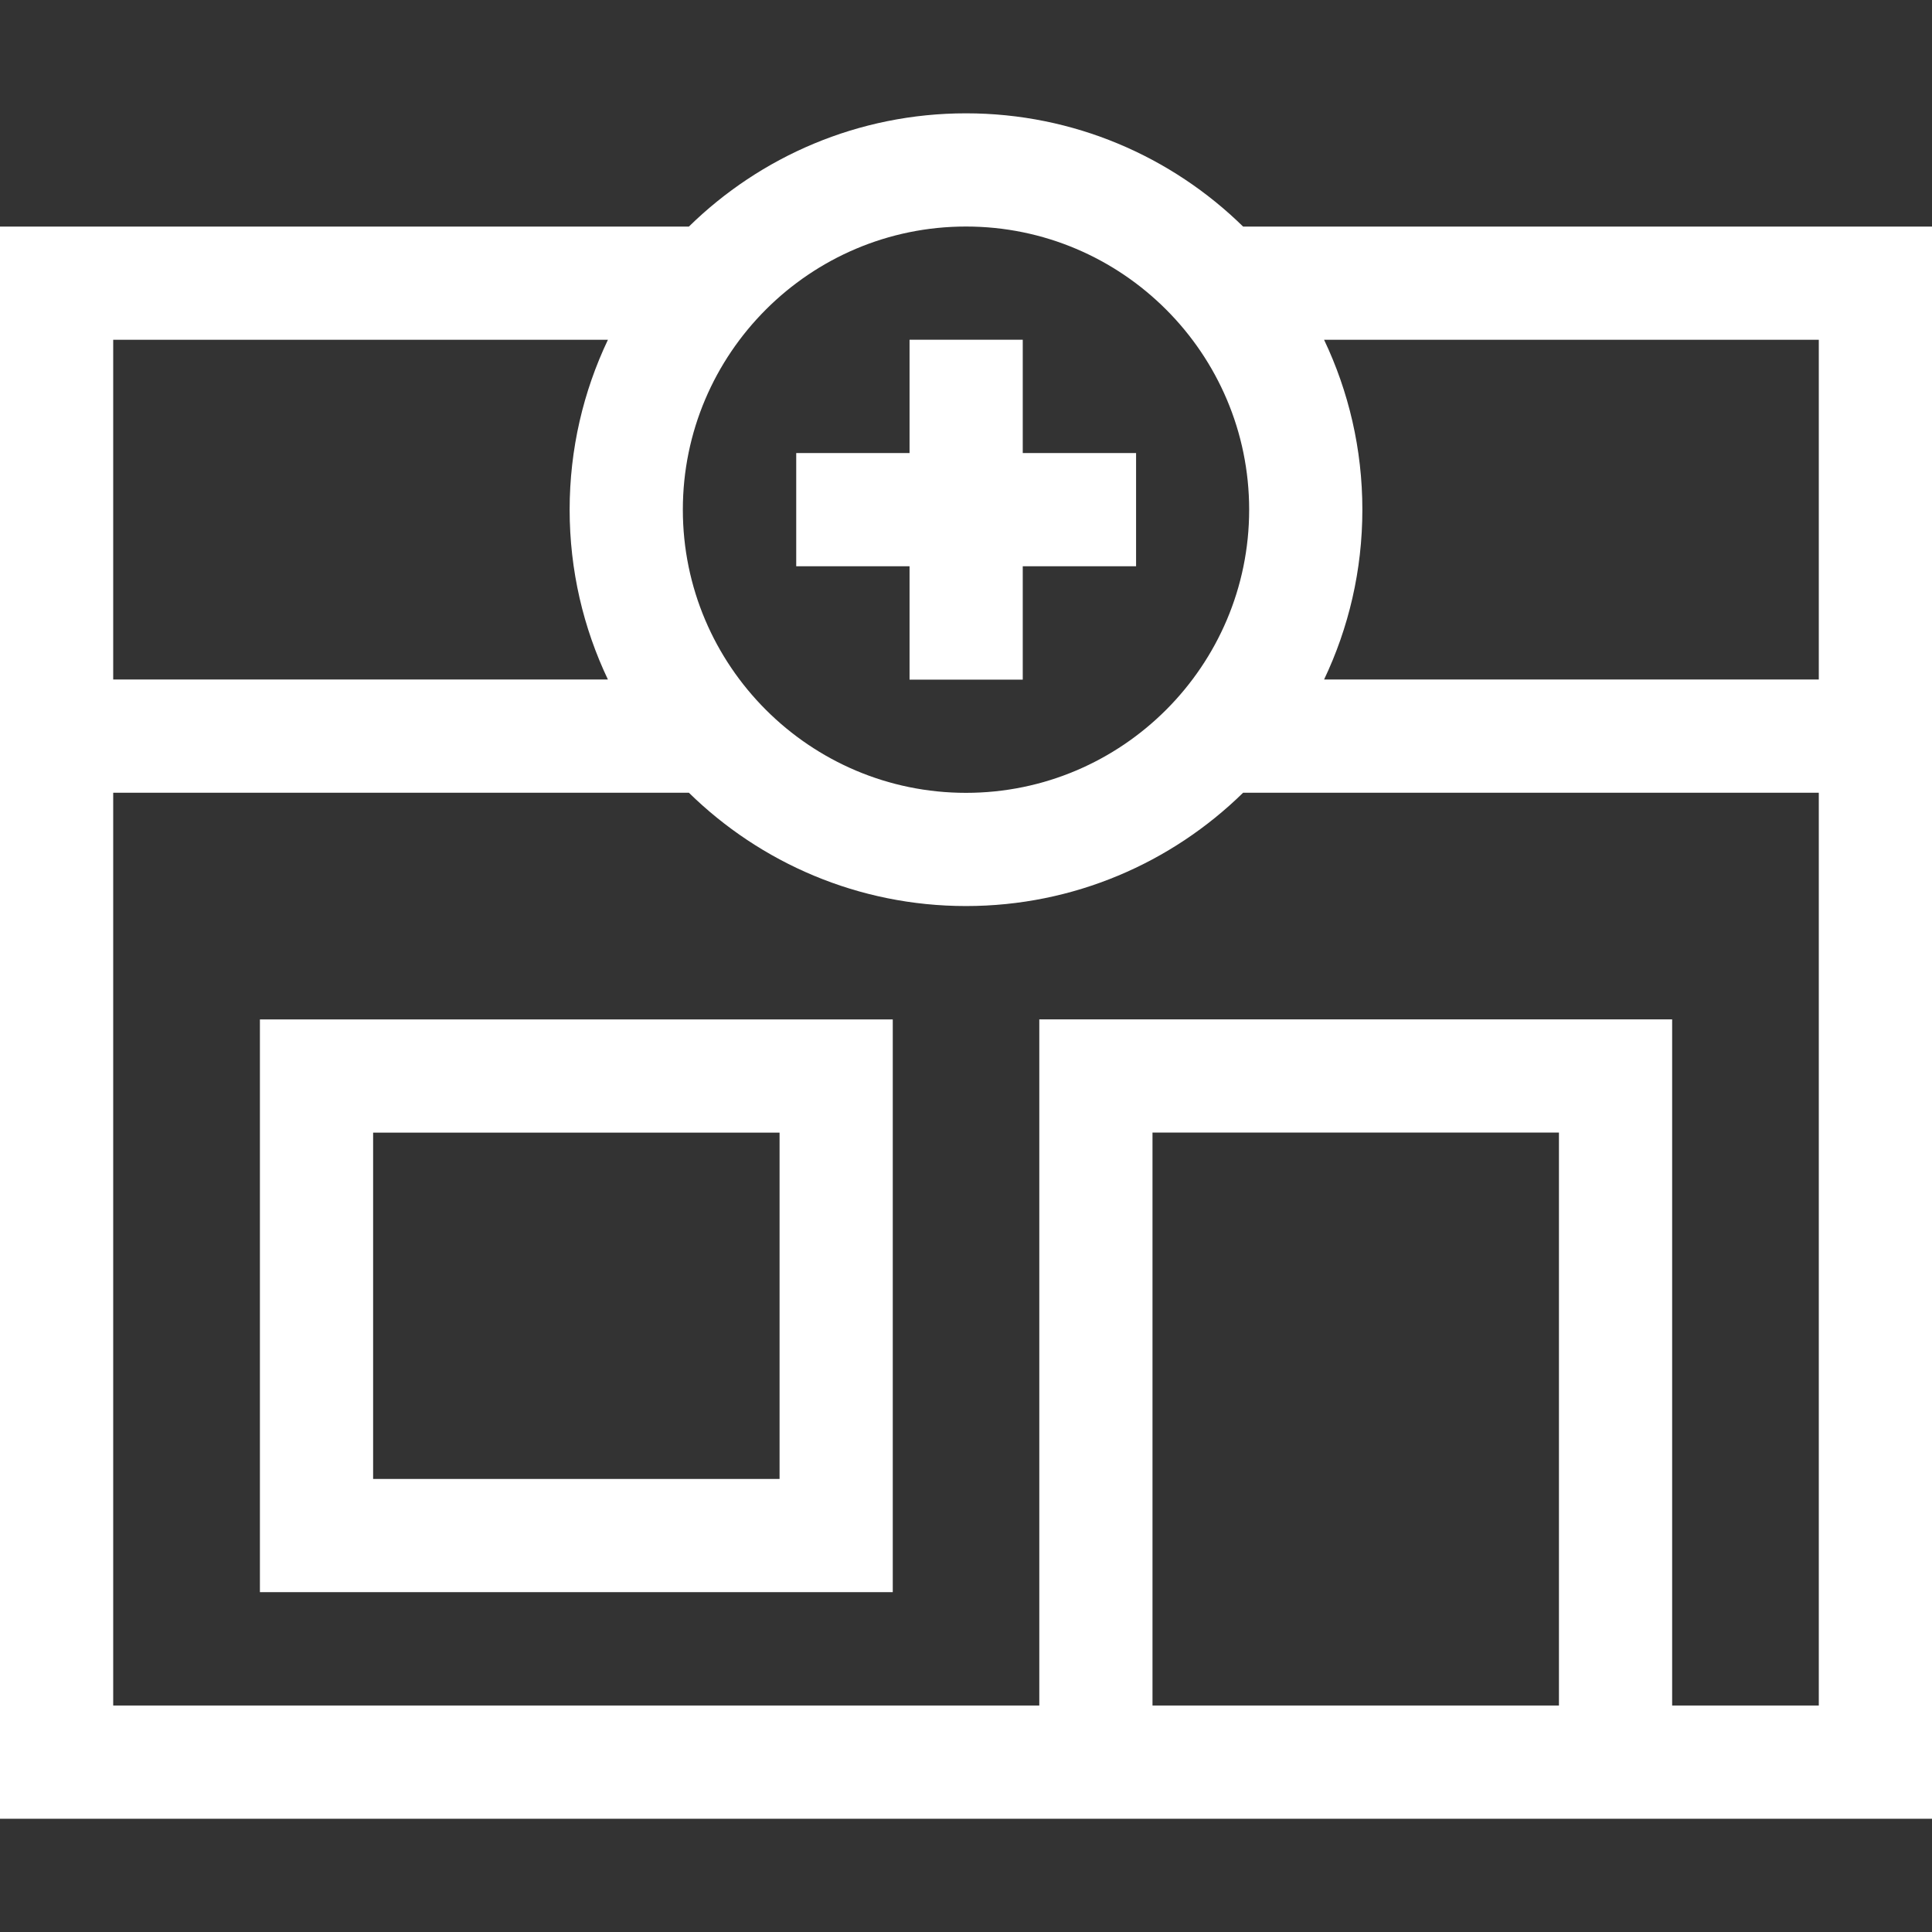
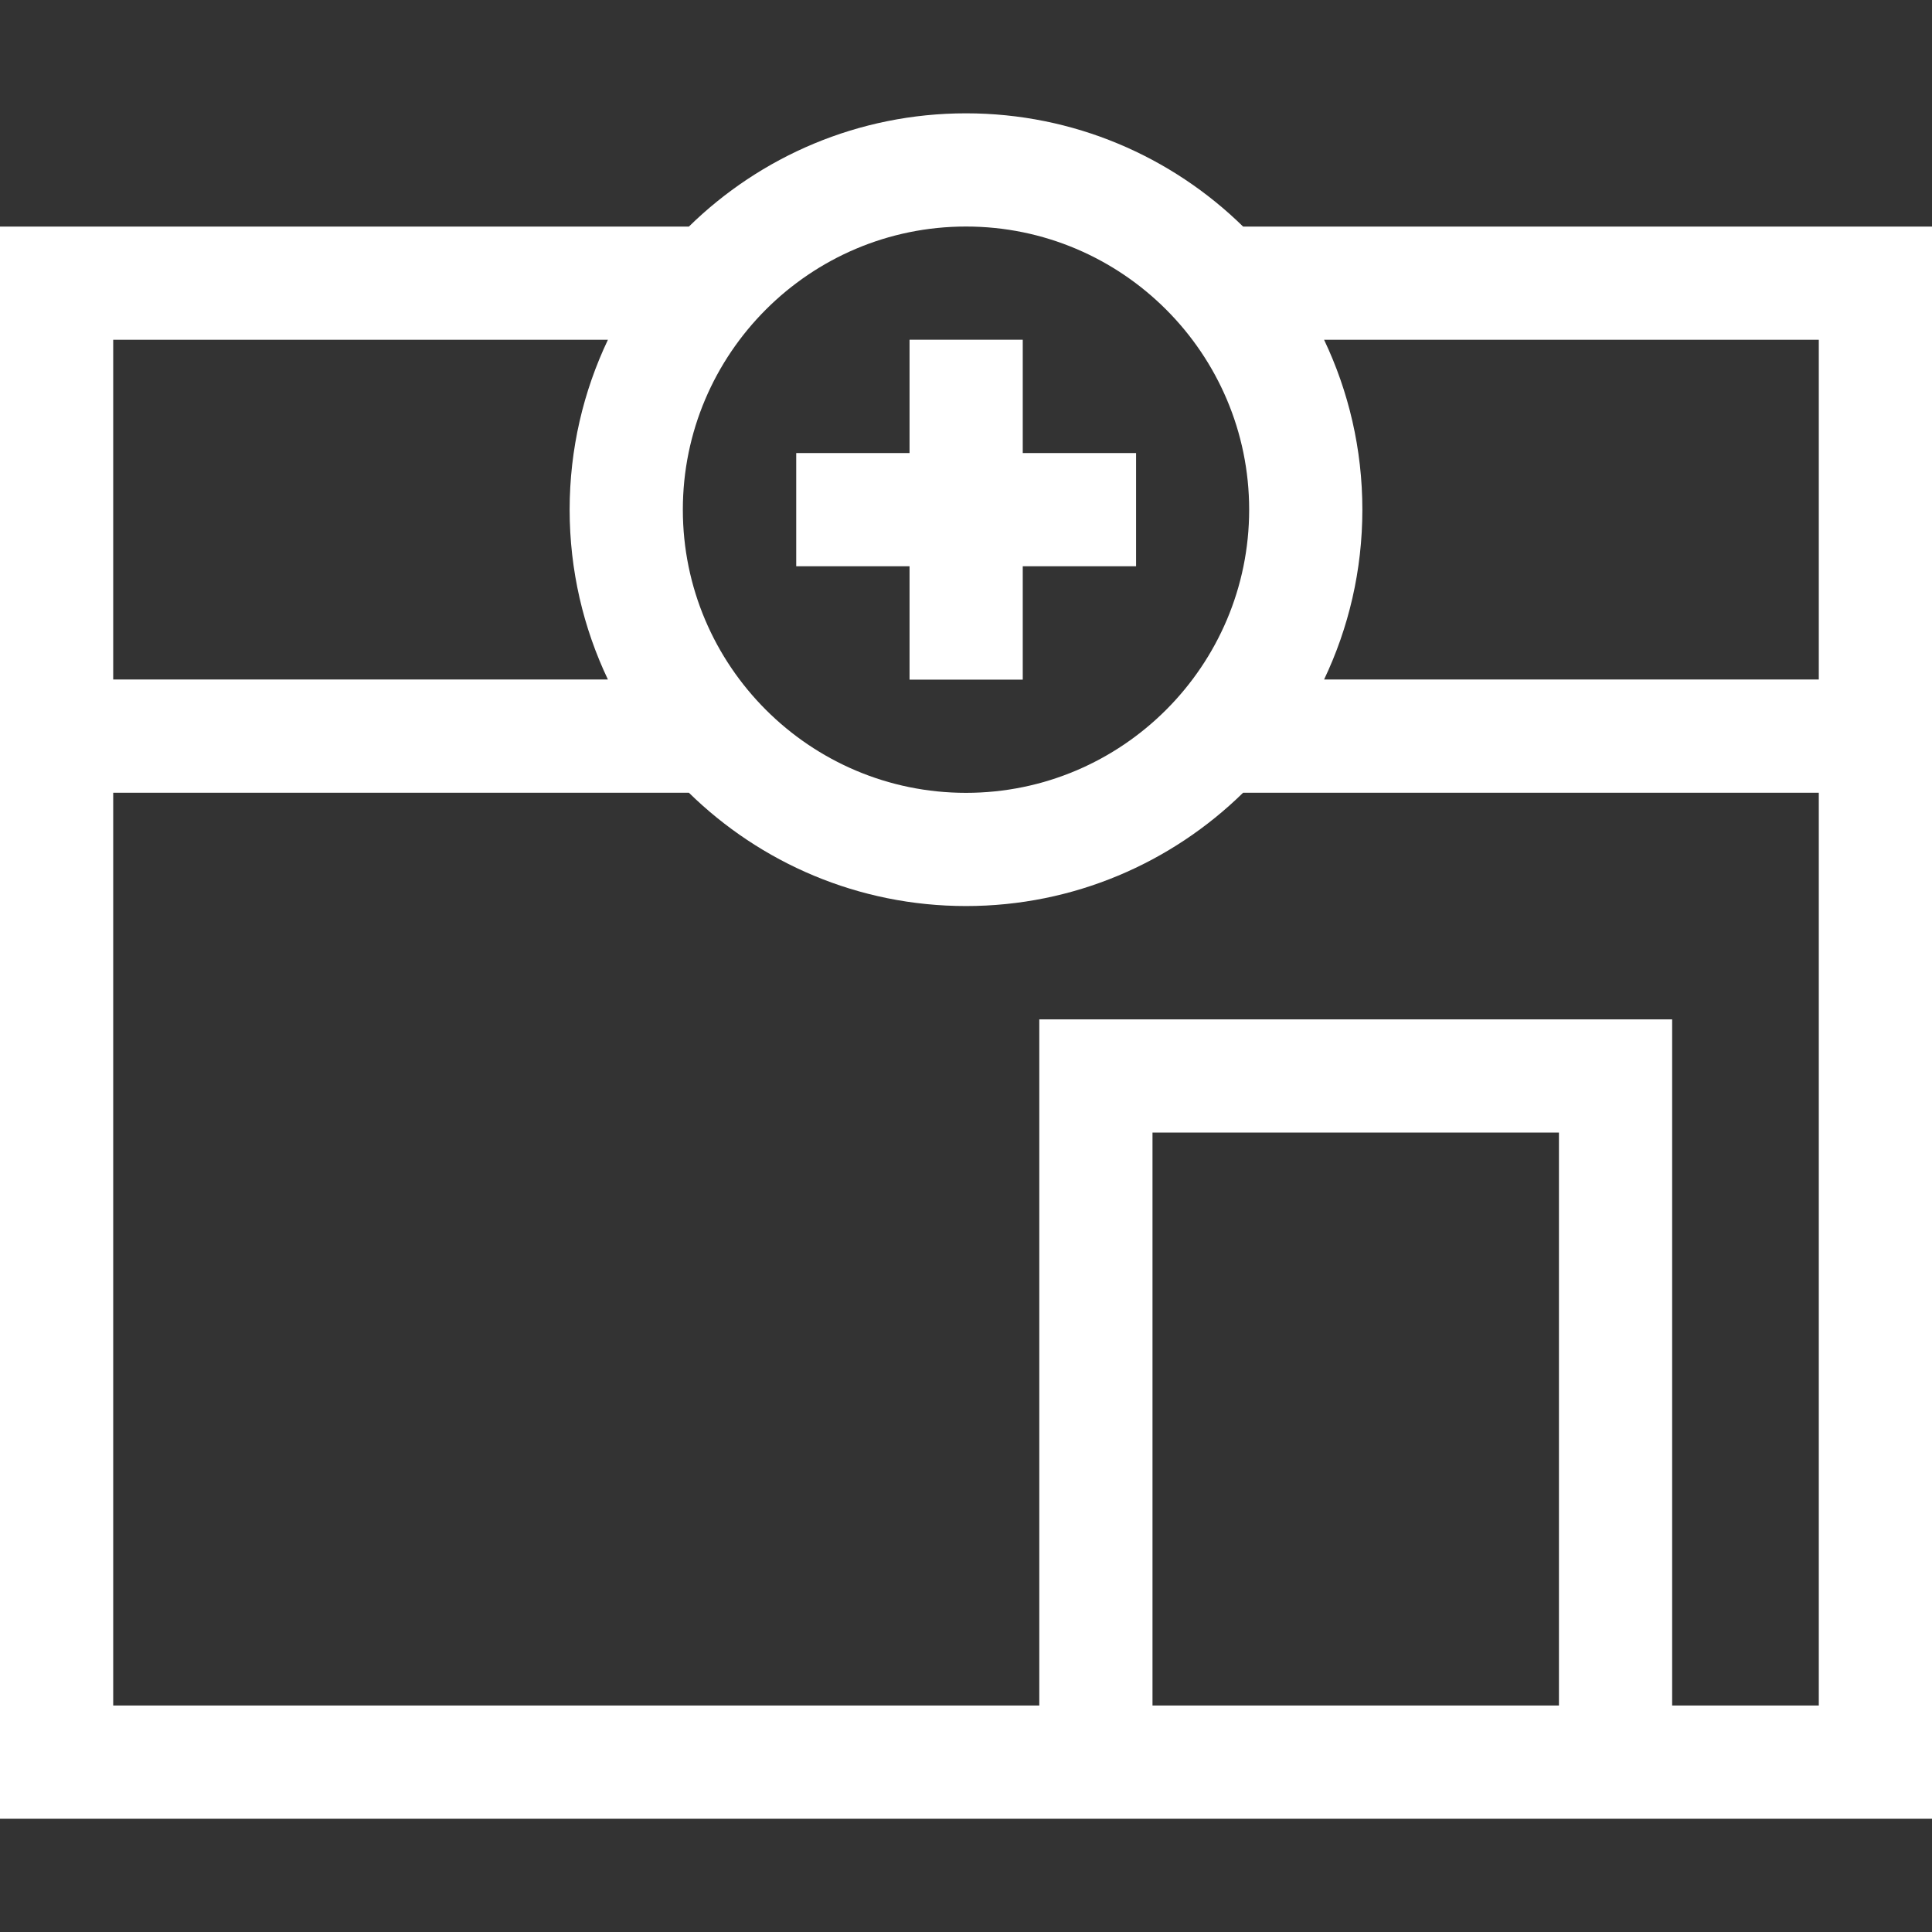
<svg xmlns="http://www.w3.org/2000/svg" width="32" height="32" viewBox="0 0 32 32" fill="none">
  <rect x="0" y="0" width="32" height="32" fill="#333333" stroke="none" />
  <path d="M16.94 7.504V5.627H15.065V7.504H13.188V9.379H15.065V11.257H16.94V9.379H18.817V7.504H16.94Z" fill="white" />
-   <path d="M4.305 16.885V26.371H14.787V16.885H4.305ZM12.912 24.496H6.18V18.76H12.912V24.496Z" fill="white" />
  <path d="M20.59 3.753C19.406 2.593 17.785 1.877 16 1.877C14.215 1.877 12.594 2.593 11.41 3.753H0V30.124H32V3.753H20.59ZM16 3.752C18.586 3.752 20.69 5.856 20.69 8.442C20.69 11.028 18.586 13.132 16 13.132C13.414 13.132 11.31 11.028 11.31 8.442C11.31 5.856 13.414 3.752 16 3.752ZM1.875 5.628H10.069C9.663 6.482 9.435 7.436 9.435 8.442C9.435 9.448 9.663 10.402 10.069 11.255H1.875V5.628ZM25.821 28.249H19.089V18.759H25.821V28.249ZM30.125 28.249H27.696V16.884H17.214V28.249H1.875V13.13H11.41C12.594 14.29 14.215 15.007 16 15.007C17.785 15.007 19.406 14.29 20.59 13.13H30.125V28.249ZM30.125 11.255H21.931C22.337 10.402 22.565 9.448 22.565 8.442C22.565 7.436 22.337 6.482 21.931 5.628H30.125V11.255Z" fill="white" />
</svg>